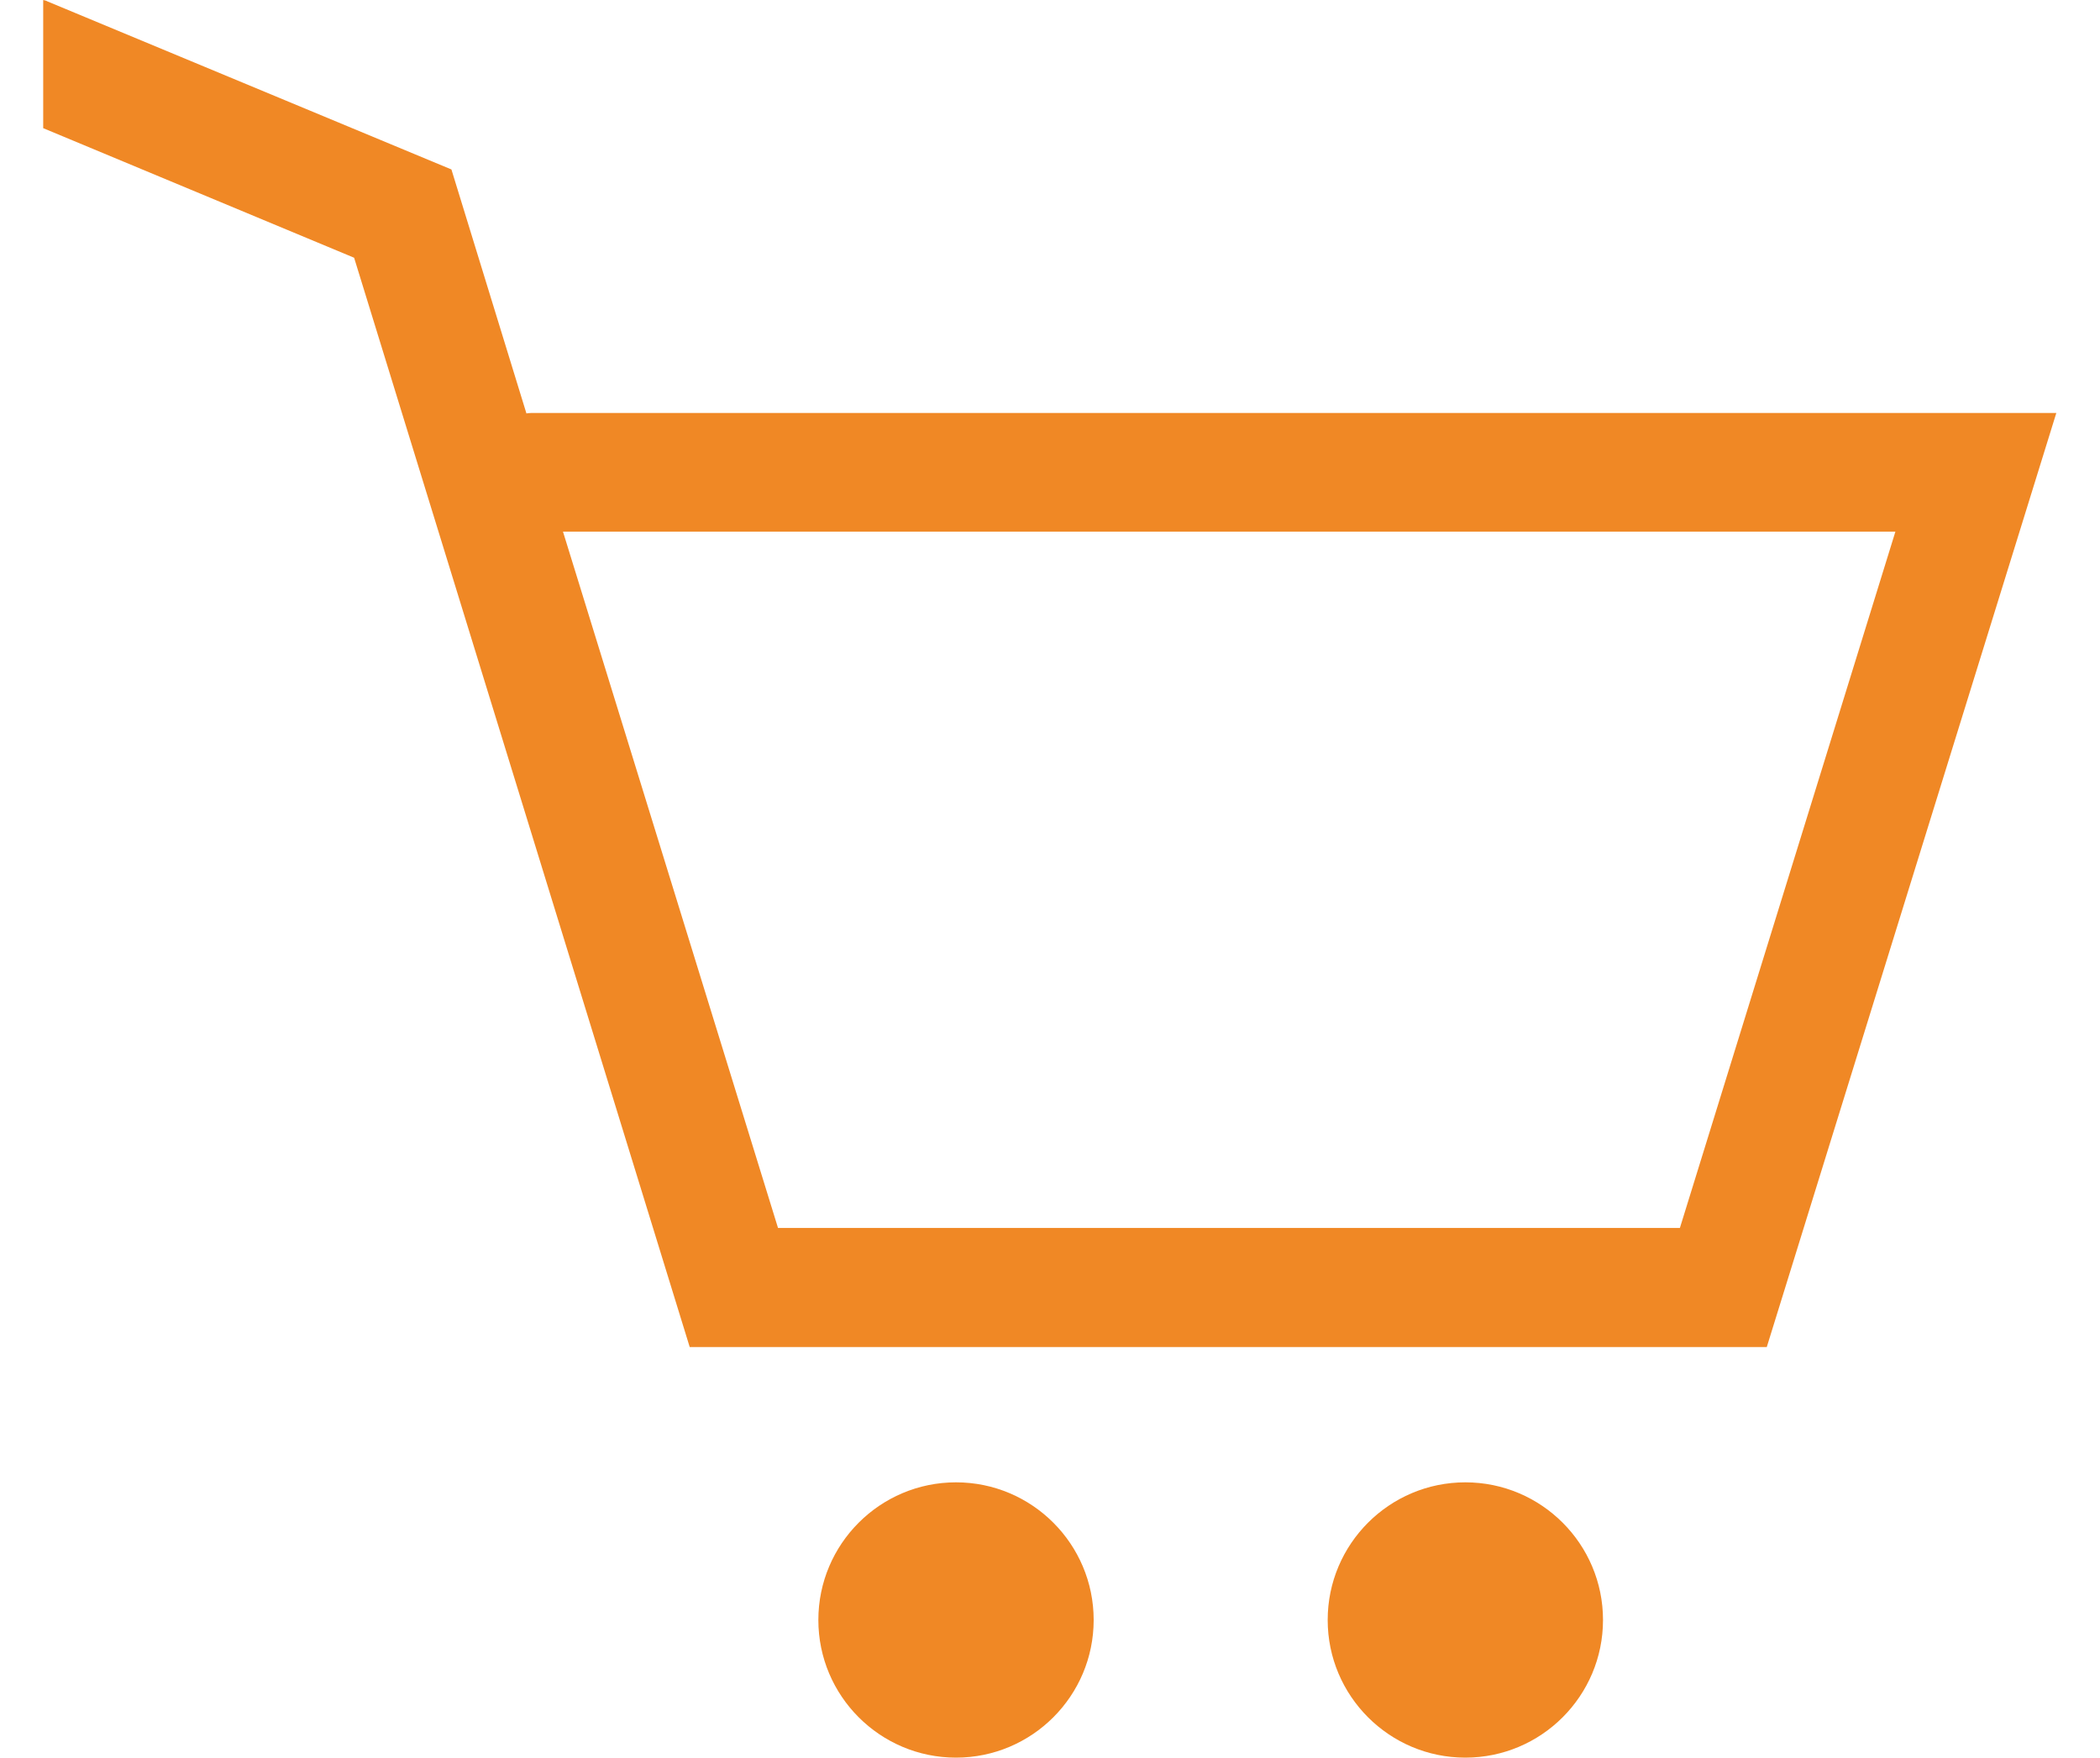
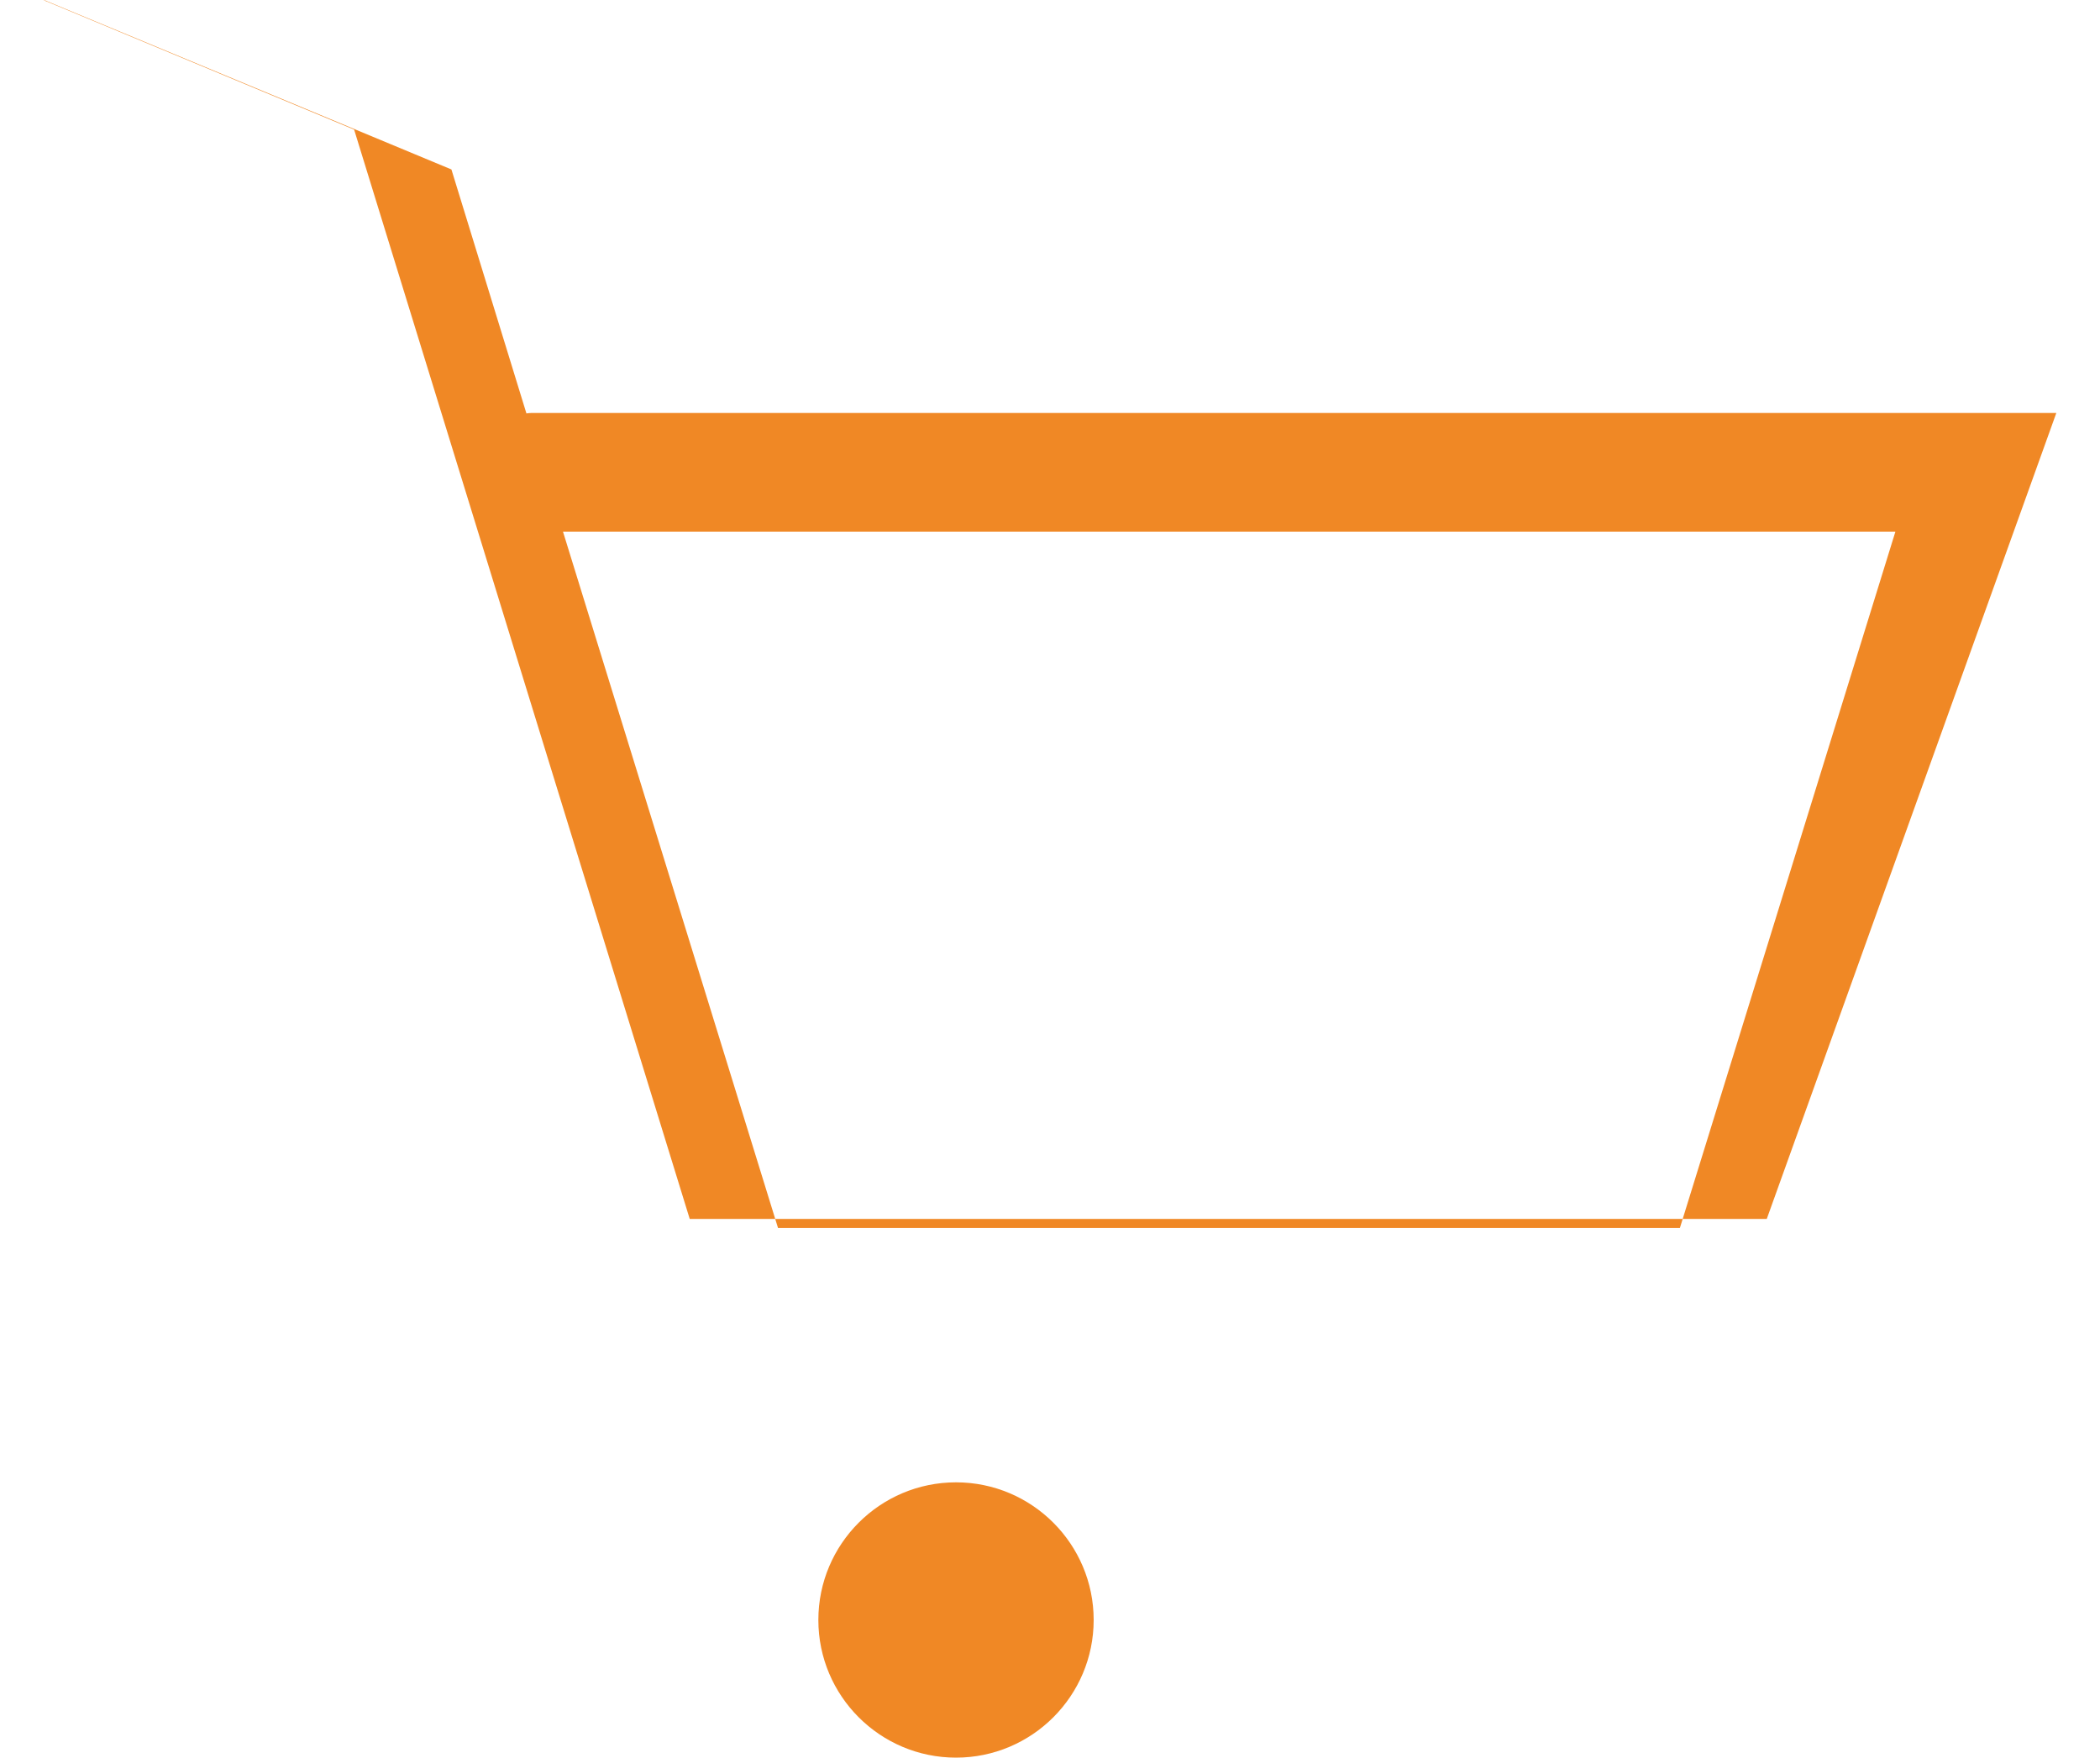
<svg xmlns="http://www.w3.org/2000/svg" version="1.1" id="Warstwa_1" x="0px" y="0px" viewBox="0 0 44.24 37.03" style="enable-background:new 0 0 44.24 37.03;" xml:space="preserve">
  <style type="text/css">
	.st0{fill:#F08825;}
</style>
  <g id="_x30_1_2_">
    <path class="st0" d="M20.14,31.23c-1.6,0-2.9,1.3-2.9,2.9c0,1.6,1.3,2.9,2.9,2.9c1.6,0,2.9-1.3,2.9-2.9   C23.04,32.53,21.74,31.23,20.14,31.23z" />
-     <path class="st0" d="M30.87,31.23c-1.6,0-2.9,1.3-2.9,2.9c0,1.6,1.3,2.9,2.9,2.9c1.6,0,2.9-1.3,2.9-2.9   C33.77,32.53,32.47,31.23,30.87,31.23z" />
-     <path class="st0" d="M11.26,8.7c-0.06,0-0.11,0-0.17,0.01L9.51,3.57L1,0.03C0.97,0.01,0.94,0.01,0.91,0v2.7l6.55,2.73l7.07,22.95   h22.69L43.32,8.7H11.26z M35.39,25.87h-19L11.86,11.2h28.07L35.39,25.87z" />
+     <path class="st0" d="M11.26,8.7c-0.06,0-0.11,0-0.17,0.01L9.51,3.57L1,0.03C0.97,0.01,0.94,0.01,0.91,0l6.55,2.73l7.07,22.95   h22.69L43.32,8.7H11.26z M35.39,25.87h-19L11.86,11.2h28.07L35.39,25.87z" />
  </g>
</svg>